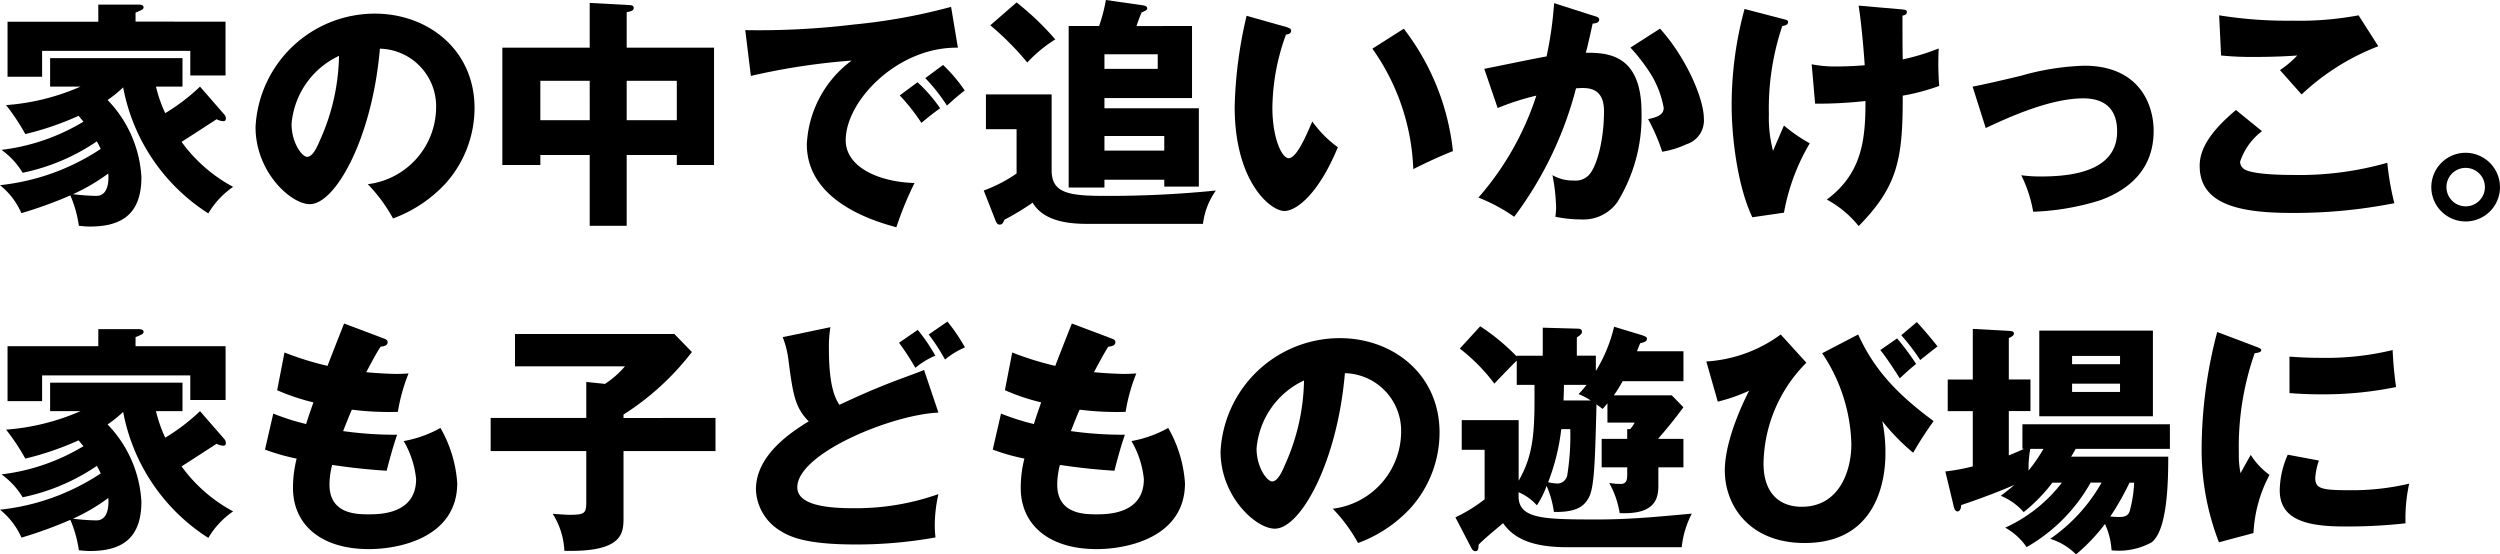
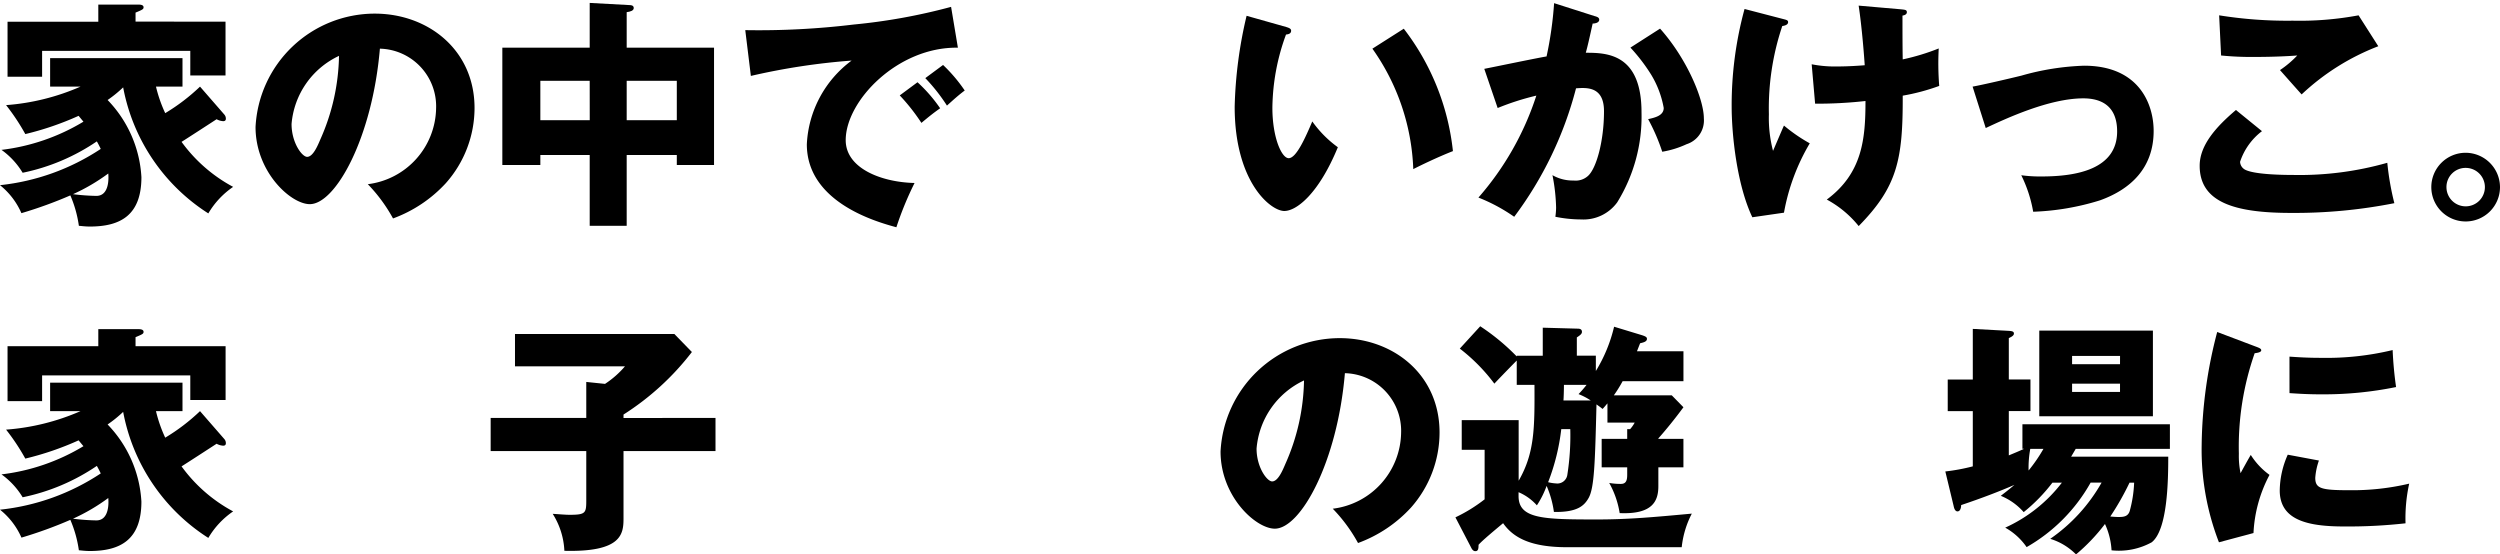
<svg xmlns="http://www.w3.org/2000/svg" width="218.379" height="48.433" viewBox="0 0 218.379 48.433">
  <defs>
    <clipPath id="a">
      <rect width="218.379" height="48.433" transform="translate(0 0)" fill="none" />
    </clipPath>
  </defs>
  <g transform="translate(0 0)" clip-path="url(#a)">
    <path d="M19.6,10.011a.542.542,0,0,1,.129.362c0,.127-.065.212-.235.212a1.378,1.378,0,0,1-.574-.17c-.489.319-2.615,1.7-3.061,1.977a13.345,13.345,0,0,0,4.506,3.932,7.286,7.286,0,0,0-2.168,2.317,16.693,16.693,0,0,1-7.439-11.01A10.906,10.906,0,0,1,9.4,8.736a10.53,10.53,0,0,1,2.953,6.738c0,3.359-1.87,4.315-4.505,4.315-.4,0-.681-.043-.958-.064a10.348,10.348,0,0,0-.744-2.657A37.181,37.181,0,0,1,1.871,18.62,6.417,6.417,0,0,0,0,16.175a19.658,19.658,0,0,0,8.8-3.167c-.149-.318-.234-.467-.34-.659a17.914,17.914,0,0,1-6.482,2.742,6.723,6.723,0,0,0-1.849-2A17.966,17.966,0,0,0,7.29,10.628c-.234-.276-.3-.362-.425-.51a25.9,25.9,0,0,1-4.654,1.594A18.648,18.648,0,0,0,.532,9.182a19.834,19.834,0,0,0,6.5-1.615H4.378V5.08H15.941V7.567H13.625a12.077,12.077,0,0,0,.807,2.317,17.211,17.211,0,0,0,3.04-2.317ZM19.7,1.892v4.7H16.622V4.442H3.678V6.7H.659v-4.8H8.587V.4h3.465c.148,0,.488,0,.488.234,0,.17-.085.212-.7.467v.787ZM6.377,16.962a18.488,18.488,0,0,0,2.04.149c1.191,0,1.064-1.7,1.041-1.956a16.847,16.847,0,0,1-3.081,1.807" />
    <path d="M32.121,16.09a6.792,6.792,0,0,0,5.973-6.632,5.035,5.035,0,0,0-4.91-5.207c-.659,7.779-3.869,13.582-6.122,13.582-1.657,0-4.74-2.806-4.74-6.738A10.435,10.435,0,0,1,32.738,1.19c4.654,0,8.714,3.167,8.714,8.247A9.9,9.9,0,0,1,38.944,16a11.772,11.772,0,0,1-4.612,3.082,13.77,13.77,0,0,0-2.211-3m-6.653-5.25c0,1.637.914,2.869,1.36,2.869.511,0,.914-.956,1.148-1.509a18.581,18.581,0,0,0,1.637-7.312,7.223,7.223,0,0,0-4.145,5.952" />
    <path d="M54.742,19.725H51.511V13.539H47.2v.872H43.88V4.166h7.631V.255l3.507.191c.106,0,.34.022.34.255s-.3.319-.616.361v3.1h7.63V14.411H59.12v-.872H54.742ZM51.511,7.057H47.2V10.5h4.315ZM54.742,10.5H59.12V7.057H54.742Z" />
    <path d="M83.674,4.166c-5.25-.085-9.8,4.634-9.8,8.077,0,2.465,3.125,3.677,6.015,3.741A28.582,28.582,0,0,0,78.3,19.852c-1.722-.468-7.822-2.168-7.822-7.248a9.669,9.669,0,0,1,3.911-7.312,58,58,0,0,0-8.8,1.34l-.489-4a69,69,0,0,0,9.459-.488A51.111,51.111,0,0,0,83.079.6ZM80.146,7.184a13.22,13.22,0,0,1,1.977,2.274c-.6.425-.893.659-1.637,1.276a17.133,17.133,0,0,0-1.892-2.4Zm2.232-1.509A13.507,13.507,0,0,1,84.27,7.906c-.532.4-.893.724-1.552,1.318a15.706,15.706,0,0,0-1.892-2.4Z" />
-     <path d="M91.862,8.247v6.632c0,1.955,1.424,2.232,4.591,2.232a93.475,93.475,0,0,0,9.756-.468,6.313,6.313,0,0,0-1.126,2.912H95.2c-1.233,0-3.911,0-4.995-1.85a23.816,23.816,0,0,1-2.465,1.489c-.107.255-.171.425-.426.425-.148,0-.254-.085-.382-.425l-1-2.551A12.636,12.636,0,0,0,88.8,15.155V11.287H86.123V8.247ZM88.8.212a24.439,24.439,0,0,1,3.38,3.231,11.752,11.752,0,0,0-2.445,2.019,24.567,24.567,0,0,0-3.23-3.252Zm15.325,2.062V8.566H96.475v.892h8.247V16.3H101.7v-.6H96.475v.681H93.35V2.274h2.657A14.1,14.1,0,0,0,96.6,0l3.125.446c.148.022.488.064.488.277,0,.148-.127.212-.488.361-.085.17-.383.956-.447,1.19ZM96.475,6.015h4.655V4.74H96.475Zm0,7.142H101.7V11.882H96.475Z" />
    <path d="M112.356,2.359c.192.064.426.128.426.319,0,.276-.256.319-.447.34a19.031,19.031,0,0,0-1.19,6.4c0,2.593.808,4.4,1.424,4.4.68,0,1.488-1.871,2.062-3.21a9.647,9.647,0,0,0,2.232,2.253c-1.7,4.124-3.635,5.569-4.677,5.569-1.19,0-4.335-2.529-4.335-9.1a37.936,37.936,0,0,1,1.041-7.95Zm10.267.149A21.194,21.194,0,0,1,126.916,13.2c-1.253.489-2.763,1.212-3.464,1.573a19.356,19.356,0,0,0-3.571-10.521Z" />
    <path d="M139.27,1.4c.234.063.425.127.425.318,0,.3-.446.34-.574.34-.319,1.446-.446,2-.6,2.551,1.828,0,4.868.064,4.868,5.208a14.228,14.228,0,0,1-2.126,7.864,3.645,3.645,0,0,1-3.146,1.488,11.409,11.409,0,0,1-2.253-.234,6.55,6.55,0,0,0,.064-.786,16.1,16.1,0,0,0-.319-2.849,3.532,3.532,0,0,0,1.85.468,1.6,1.6,0,0,0,1.253-.4c.723-.637,1.4-3.018,1.4-5.653,0-2.19-1.53-2.062-2.444-2a32.084,32.084,0,0,1-5.4,11.222,15.046,15.046,0,0,0-3.124-1.679,25.429,25.429,0,0,0,5.058-8.906,22.659,22.659,0,0,0-3.379,1.084l-1.169-3.422c.871-.17,4.655-.957,5.441-1.084a32.453,32.453,0,0,0,.659-4.655Zm5.739,1.1c2.338,2.614,3.826,6.164,3.826,7.843a2.176,2.176,0,0,1-1.509,2.253,8.281,8.281,0,0,1-2.126.659,17.013,17.013,0,0,0-1.233-2.848c.575-.128,1.361-.3,1.361-.978a8.428,8.428,0,0,0-1.1-2.912,15.6,15.6,0,0,0-1.807-2.359Z" />
    <path d="M155.833,1.68c.255.063.361.106.361.254,0,.256-.361.319-.51.341a22.592,22.592,0,0,0-1.169,7.716,11.373,11.373,0,0,0,.362,3.188c.148-.34.807-1.892.956-2.211a14.047,14.047,0,0,0,2.253,1.552,18.129,18.129,0,0,0-2.253,6.058l-2.763.4c-1.339-2.805-1.807-7.163-1.807-9.714a31.973,31.973,0,0,1,1.126-8.48Zm10.16-.872c.4.042.574.042.574.255s-.234.276-.383.3c0,1.211,0,2.656.022,3.825a19.3,19.3,0,0,0,3.145-.956,24.8,24.8,0,0,0,.043,3.273,18.287,18.287,0,0,1-3.188.851c.021,5.59-.468,7.949-3.847,11.392a9.127,9.127,0,0,0-2.785-2.316c3.125-2.317,3.379-5.335,3.379-8.609a37.914,37.914,0,0,1-4.4.234l-.3-3.443a10.406,10.406,0,0,0,2.253.191c.213,0,1.063,0,2.381-.106-.043-.659-.234-3.252-.531-5.208Z" />
    <path d="M172.31,7.567c.829-.149,3.125-.68,4.251-.957a22.485,22.485,0,0,1,5.484-.871c4.825,0,6.079,3.38,6.079,5.7,0,3.294-2.083,5.122-4.676,6.057a22.054,22.054,0,0,1-5.846,1,11.631,11.631,0,0,0-1.041-3.188,12.24,12.24,0,0,0,1.786.106c3.1,0,6.588-.658,6.588-3.932,0-2.3-1.466-2.891-2.954-2.891-2.976,0-6.759,1.765-8.524,2.593Z" />
    <path d="M197.587,11.457a5.542,5.542,0,0,0-1.913,2.678.823.823,0,0,0,.425.68c.787.426,3.231.468,4.23.468a28.049,28.049,0,0,0,8.205-1.063,24.064,24.064,0,0,0,.616,3.528,44.88,44.88,0,0,1-9.012.851c-4.868,0-7.993-.893-7.993-4.123,0-1.829,1.489-3.444,3.168-4.868Zm10.16-7.418a20.485,20.485,0,0,0-6.695,4.208c-.043-.042-.234-.254-1.892-2.125a8.744,8.744,0,0,0,1.509-1.275c-.531.042-1.849.127-3.783.127a26.661,26.661,0,0,1-2.87-.127l-.17-3.508a37.51,37.51,0,0,0,6.419.468,27.948,27.948,0,0,0,5.76-.468Z" />
    <path d="M218.379,16.345a3,3,0,1,1-3-3,3.013,3.013,0,0,1,3,3m-4.677,0a1.679,1.679,0,1,0,1.68-1.679,1.669,1.669,0,0,0-1.68,1.679" />
    <path d="M19.6,38.358a.542.542,0,0,1,.129.362c0,.127-.065.212-.235.212a1.378,1.378,0,0,1-.574-.17c-.489.319-2.615,1.7-3.061,1.977a13.345,13.345,0,0,0,4.506,3.932,7.286,7.286,0,0,0-2.168,2.317,16.693,16.693,0,0,1-7.439-11.01,10.907,10.907,0,0,1-1.359,1.1,10.53,10.53,0,0,1,2.953,6.738c0,3.359-1.87,4.315-4.505,4.315-.4,0-.681-.043-.958-.064a10.348,10.348,0,0,0-.744-2.657,37.179,37.179,0,0,1-4.271,1.552A6.417,6.417,0,0,0,0,44.522a19.658,19.658,0,0,0,8.8-3.167c-.149-.318-.234-.467-.34-.659a17.914,17.914,0,0,1-6.482,2.742,6.723,6.723,0,0,0-1.849-2A17.966,17.966,0,0,0,7.29,38.975c-.234-.276-.3-.362-.425-.51a25.9,25.9,0,0,1-4.654,1.594,18.648,18.648,0,0,0-1.679-2.53,19.834,19.834,0,0,0,6.5-1.615H4.378V33.427H15.941v2.487H13.625a12.077,12.077,0,0,0,.807,2.317,17.211,17.211,0,0,0,3.04-2.317Zm.106-8.119v4.7H16.622V32.789H3.678v2.253H.659v-4.8H8.587V28.751h3.465c.148,0,.488,0,.488.234,0,.17-.085.212-.7.467v.787ZM6.377,45.309a18.487,18.487,0,0,0,2.04.149c1.191,0,1.064-1.7,1.041-1.956a16.847,16.847,0,0,1-3.081,1.807" />
-     <path d="M33.5,29.558c.234.085.361.149.361.34,0,.3-.361.362-.616.383-.234.361-.489.786-1.254,2.232,1.126.106,2.21.149,2.656.149s.745-.022,1.042-.043a15.612,15.612,0,0,0-.935,3.358,26.042,26.042,0,0,1-4.017-.191c-.256.574-.553,1.339-.766,1.871a32.676,32.676,0,0,0,4.719.318c-.4,1.148-.744,2.487-.914,3.146-1.3-.085-2.763-.212-4.761-.51a6.932,6.932,0,0,0-.234,1.721c0,2.594,2.4,2.594,3.444,2.594.914,0,4.123,0,4.123-3.082a8.107,8.107,0,0,0-1.084-3.316,10.189,10.189,0,0,0,3.21-1.148,11.161,11.161,0,0,1,1.466,4.825c0,4.676-4.931,5.76-7.715,5.76-4.273,0-6.632-2.21-6.632-5.335a10.432,10.432,0,0,1,.319-2.572,17.778,17.778,0,0,1-2.764-.786l.723-3.146a19.914,19.914,0,0,0,2.87.914c.085-.276.234-.744.637-1.892a18.369,18.369,0,0,1-3.167-1.063l.638-3.294a26.809,26.809,0,0,0,3.762,1.169c.213-.574,1.233-3.167,1.446-3.7Z" />
    <path d="M62.5,36.509V39.4H54.465v5.866c0,1.361-.128,2.976-5.166,2.848a6.56,6.56,0,0,0-1.02-3.23c.68.042,1.084.084,1.488.084,1.445,0,1.445-.169,1.445-1.381V39.4H42.86V36.509h8.352V33.363l1.637.17A8.2,8.2,0,0,0,54.592,32H44.985V29.176H58.907l1.531,1.573a23.242,23.242,0,0,1-5.973,5.462v.3Z" />
-     <path d="M81.973,36.041c-4.038.17-12.328,3.55-12.328,6.525,0,1.658,2.955,1.828,4.91,1.828a21.622,21.622,0,0,0,7.418-1.233,12.274,12.274,0,0,0-.318,2.87,8.259,8.259,0,0,0,.063.914,38.715,38.715,0,0,1-6.971.616c-3.762,0-5.463-.489-6.505-1.148a4.391,4.391,0,0,1-2.21-3.655c0-2.891,2.827-4.868,4.612-5.952-1.211-1.212-1.381-2.4-1.764-5.293a8.029,8.029,0,0,0-.51-2.062l4.166-.871a10.777,10.777,0,0,0-.128,1.956c0,3.379.617,4.357.914,4.825,1.34-.617,2.551-1.191,4.634-2,.426-.169,2.36-.871,2.763-1.041Zm-1.806-7.227A15.6,15.6,0,0,1,81.7,31.067a7.084,7.084,0,0,0-1.744,1.063,22.37,22.37,0,0,0-1.424-2.189Zm2.593-.723a15.493,15.493,0,0,1,1.53,2.253,7.1,7.1,0,0,0-1.742,1.063,16.645,16.645,0,0,0-1.425-2.189Z" />
-     <path d="M97.07,29.558c.234.085.361.149.361.34,0,.3-.361.362-.616.383-.234.361-.489.786-1.254,2.232,1.126.106,2.21.149,2.656.149s.745-.022,1.042-.043a15.612,15.612,0,0,0-.935,3.358,26.042,26.042,0,0,1-4.017-.191c-.256.574-.553,1.339-.765,1.871a32.642,32.642,0,0,0,4.718.318c-.4,1.148-.744,2.487-.914,3.146-1.3-.085-2.763-.212-4.761-.51a6.932,6.932,0,0,0-.234,1.721c0,2.594,2.4,2.594,3.444,2.594.914,0,4.123,0,4.123-3.082a8.107,8.107,0,0,0-1.084-3.316,10.2,10.2,0,0,0,3.21-1.148,11.16,11.16,0,0,1,1.466,4.825c0,4.676-4.931,5.76-7.715,5.76-4.273,0-6.632-2.21-6.632-5.335a10.432,10.432,0,0,1,.319-2.572,17.778,17.778,0,0,1-2.764-.786l.723-3.146a19.915,19.915,0,0,0,2.87.914c.085-.276.234-.744.637-1.892a18.369,18.369,0,0,1-3.167-1.063l.638-3.294a26.809,26.809,0,0,0,3.762,1.169c.213-.574,1.233-3.167,1.446-3.7Z" />
    <path d="M116.416,44.437a6.792,6.792,0,0,0,5.973-6.632,5.035,5.035,0,0,0-4.91-5.207c-.659,7.779-3.869,13.582-6.122,13.582-1.657,0-4.74-2.806-4.74-6.738a10.435,10.435,0,0,1,10.416-9.905c4.654,0,8.714,3.167,8.714,8.247a9.9,9.9,0,0,1-2.508,6.568,11.772,11.772,0,0,1-4.612,3.082,13.77,13.77,0,0,0-2.211-3m-6.653-5.25c0,1.637.914,2.869,1.36,2.869.511,0,.914-.956,1.148-1.509a18.581,18.581,0,0,0,1.637-7.312,7.223,7.223,0,0,0-4.145,5.952" />
    <path d="M144.86,38.337h2.19v2.487h-2.19v1.637c0,1.275-.468,2.487-3.379,2.359a7.937,7.937,0,0,0-.914-2.635,5.574,5.574,0,0,0,1.02.085c.489,0,.552-.362.552-.83v-.616h-2.231V38.337h2.231v-.85h.255a2.974,2.974,0,0,0,.4-.574h-2.381V35.234c-.128.149-.319.383-.425.489-.149-.128-.4-.3-.532-.4-.127,5.122-.191,7.269-.68,8.162-.382.68-.977,1.275-3.039,1.233a8.64,8.64,0,0,0-.638-2.275,7.961,7.961,0,0,1-.85,1.7,4.5,4.5,0,0,0-1.6-1.148v.34c0,2,2.168,2.041,6.866,2.041,2.763,0,5.038-.213,8.268-.51A8.221,8.221,0,0,0,146.9,47.8H136.889c-3.1,0-4.676-.787-5.59-2.1-.531.447-1.849,1.531-2.146,1.892,0,.319-.022.553-.277.553-.213,0-.319-.213-.383-.34l-1.36-2.614a13.55,13.55,0,0,0,2.551-1.574V39.293h-2V36.7h4.973v5.292c1.4-2.423,1.4-4.612,1.382-8.374H132.49V31.493c-.192.191-1.318,1.339-1.956,2.019a15.651,15.651,0,0,0-3.018-3.061L129.3,28.5a18.89,18.89,0,0,1,3.189,2.635v-.063h2.274V28.624l3.04.084c.19,0,.382.043.382.277,0,.149-.085.255-.446.489v1.594H139.4v1.339a13.139,13.139,0,0,0,1.594-3.868l2.444.743c.319.107.425.17.425.319,0,.255-.34.319-.595.383-.064.148-.191.489-.276.7h4.06V33.3h-5.314a12,12,0,0,1-.765,1.232h5.058l1.021,1.042c-.766,1.041-1.552,2-2.19,2.72Zm-8.481-.85a18.643,18.643,0,0,1-1.148,4.634,3.561,3.561,0,0,0,.68.106.882.882,0,0,0,1-.765,22.034,22.034,0,0,0,.256-3.975Zm2.572-2.508a5.7,5.7,0,0,0-1.062-.553,9.877,9.877,0,0,0,.7-.807h-1.977c0,.4-.021,1.147-.042,1.36Z" />
-     <path d="M157.788,31.683a12.722,12.722,0,0,0-3.741,8.8c0,2.657,1.445,3.784,3.337,3.784,3.316,0,4.336-3.189,4.336-5.463a14.848,14.848,0,0,0-2.551-7.949l3.146-1.637c1.4,3.082,3.4,5.208,6.59,7.567a31.589,31.589,0,0,0-1.786,2.763,18.615,18.615,0,0,1-2.7-2.763,13.147,13.147,0,0,1,.276,2.848c0,1.977-.552,7.8-7.057,7.8-4.846,0-6.972-3.295-6.972-6.334,0-2.849,1.892-6.526,2.126-6.972a14.683,14.683,0,0,1-2.742.956l-1-3.507a12.222,12.222,0,0,0,6.5-2.359Zm7.928-2.125a22.449,22.449,0,0,1,1.658,2.232c-.467.382-.574.468-1.424,1.254-.425-.659-1.19-1.849-1.7-2.466Zm1.722-1.424c.68.744,1.19,1.339,1.807,2.125-.255.191-1.3,1.021-1.51,1.19a18.792,18.792,0,0,0-1.657-2.168Z" />
    <path d="M179.281,42.163a14.809,14.809,0,0,1-2.508,2.572,5.346,5.346,0,0,0-2-1.424c.383-.3.7-.531,1.19-.957-1.318.574-2.933,1.191-4.654,1.765,0,.254-.086.552-.319.552-.213,0-.3-.276-.341-.488l-.722-3a17.062,17.062,0,0,0,2.4-.446V35.914h-2.19V33.151h2.19V28.729l3.146.171c.254.021.446.042.446.234,0,.148-.128.255-.446.4v3.613h1.891v2.763h-1.891v3.869c.509-.213.828-.341,1.338-.575h-.149V37.062h12.882v2.146h-8.226l-.4.681H189.4c0,2.147-.064,6.4-1.446,7.482a5.949,5.949,0,0,1-3.507.7,6.33,6.33,0,0,0-.574-2.3,16.323,16.323,0,0,1-2.529,2.658,5.387,5.387,0,0,0-2.253-1.361,14.819,14.819,0,0,0,4.486-4.91h-.958a14.827,14.827,0,0,1-5.59,5.633,5.58,5.58,0,0,0-1.87-1.7,12.978,12.978,0,0,0,4.952-3.932Zm-1.934-2.955A9.272,9.272,0,0,0,177.2,41.1a13.793,13.793,0,0,0,1.3-1.893ZM188.06,36.36h-9.926V28.878h9.926Zm-2.87-5.271H181v.723h4.187ZM181,34.235h4.187v-.723H181Zm5.017,7.928a23.366,23.366,0,0,1-1.68,2.955c.255.021.489.042.744.042.425,0,.808-.042.956-.531a10.838,10.838,0,0,0,.383-2.466Z" />
    <path d="M196.949,30.238c.4.149.574.212.574.361,0,.192-.425.234-.574.256a24.7,24.7,0,0,0-1.381,8.778,7.346,7.346,0,0,0,.149,1.7c.127-.233.637-1.169.892-1.594a6.251,6.251,0,0,0,1.637,1.743,12,12,0,0,0-1.4,5.08l-3.018.808a22.4,22.4,0,0,1-1.509-8.5A40.342,40.342,0,0,1,193.676,29Zm5.612,9.99a5.759,5.759,0,0,0-.319,1.509c0,.936.51,1.084,2.955,1.084a21.642,21.642,0,0,0,5.25-.574,14.13,14.13,0,0,0-.32,3.465,45.2,45.2,0,0,1-5.377.276c-3.167,0-5.611-.552-5.611-3.146a7.878,7.878,0,0,1,.7-3.124Zm-2.572-9.076c.638.042,1.488.106,2.763.106a24.671,24.671,0,0,0,6.249-.68,32.328,32.328,0,0,0,.3,3.231,31.675,31.675,0,0,1-6.547.637c-1.254,0-2.083-.063-2.763-.106Z" />
  </g>
</svg>